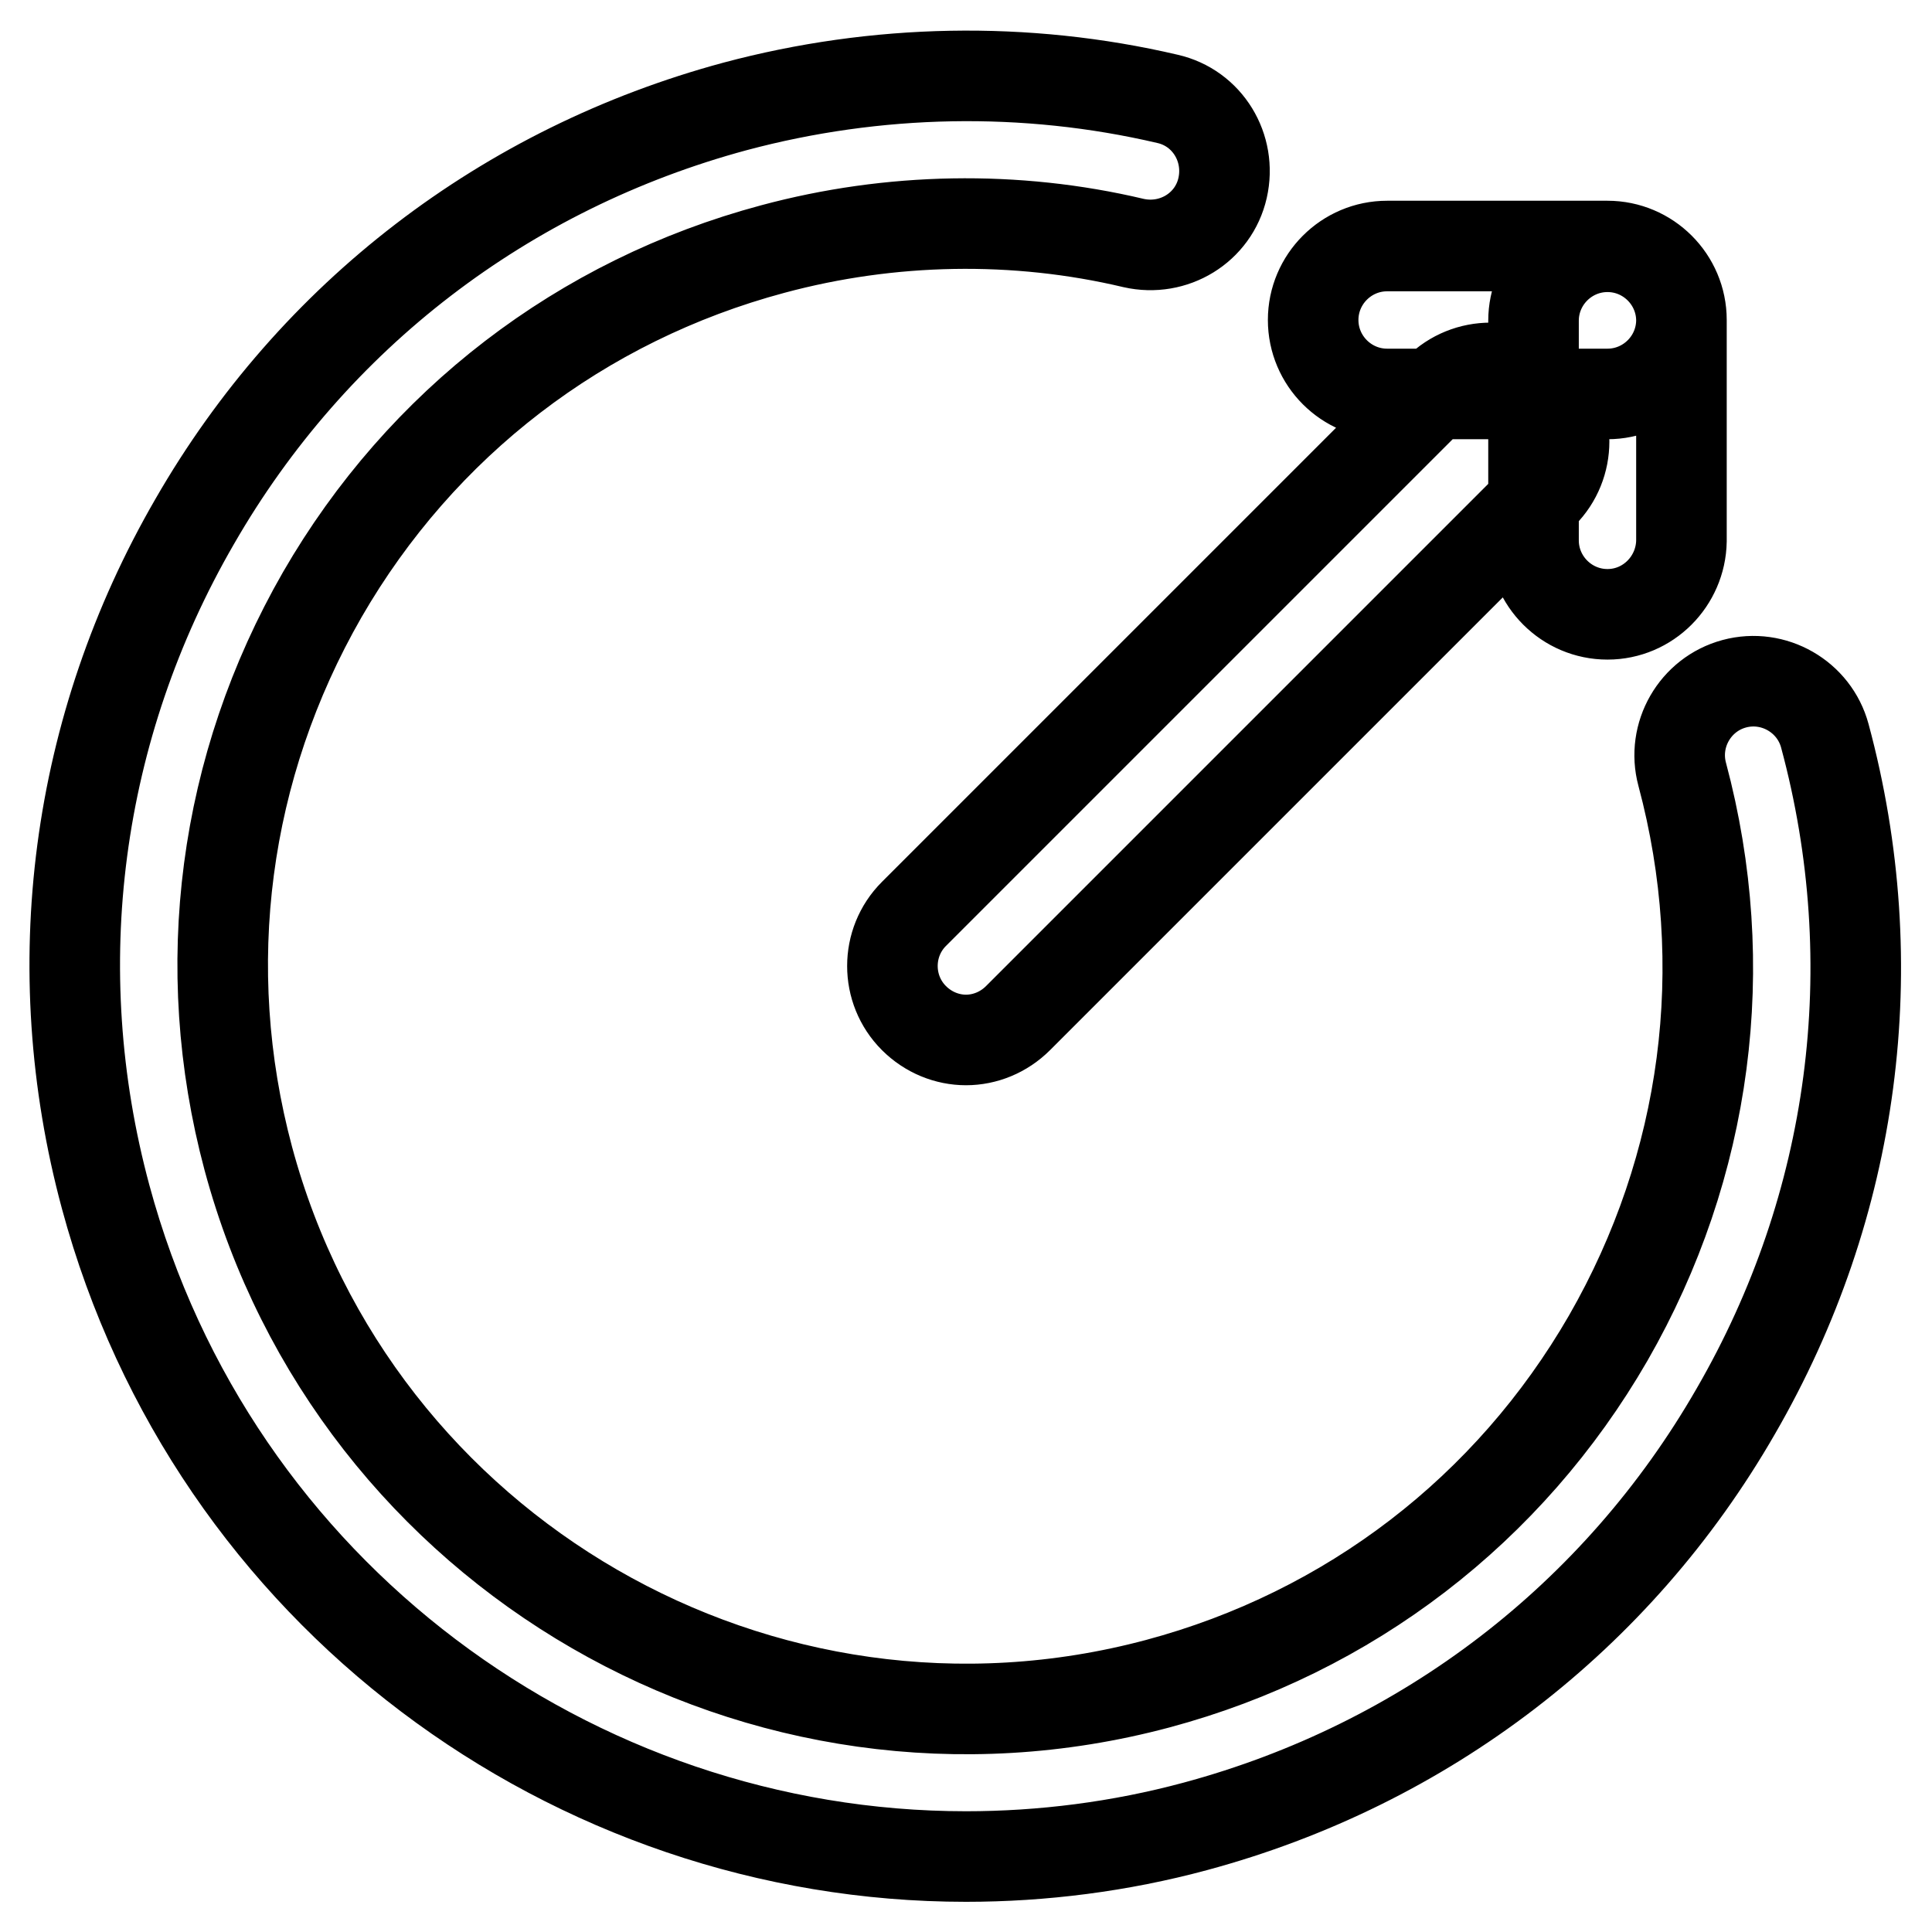
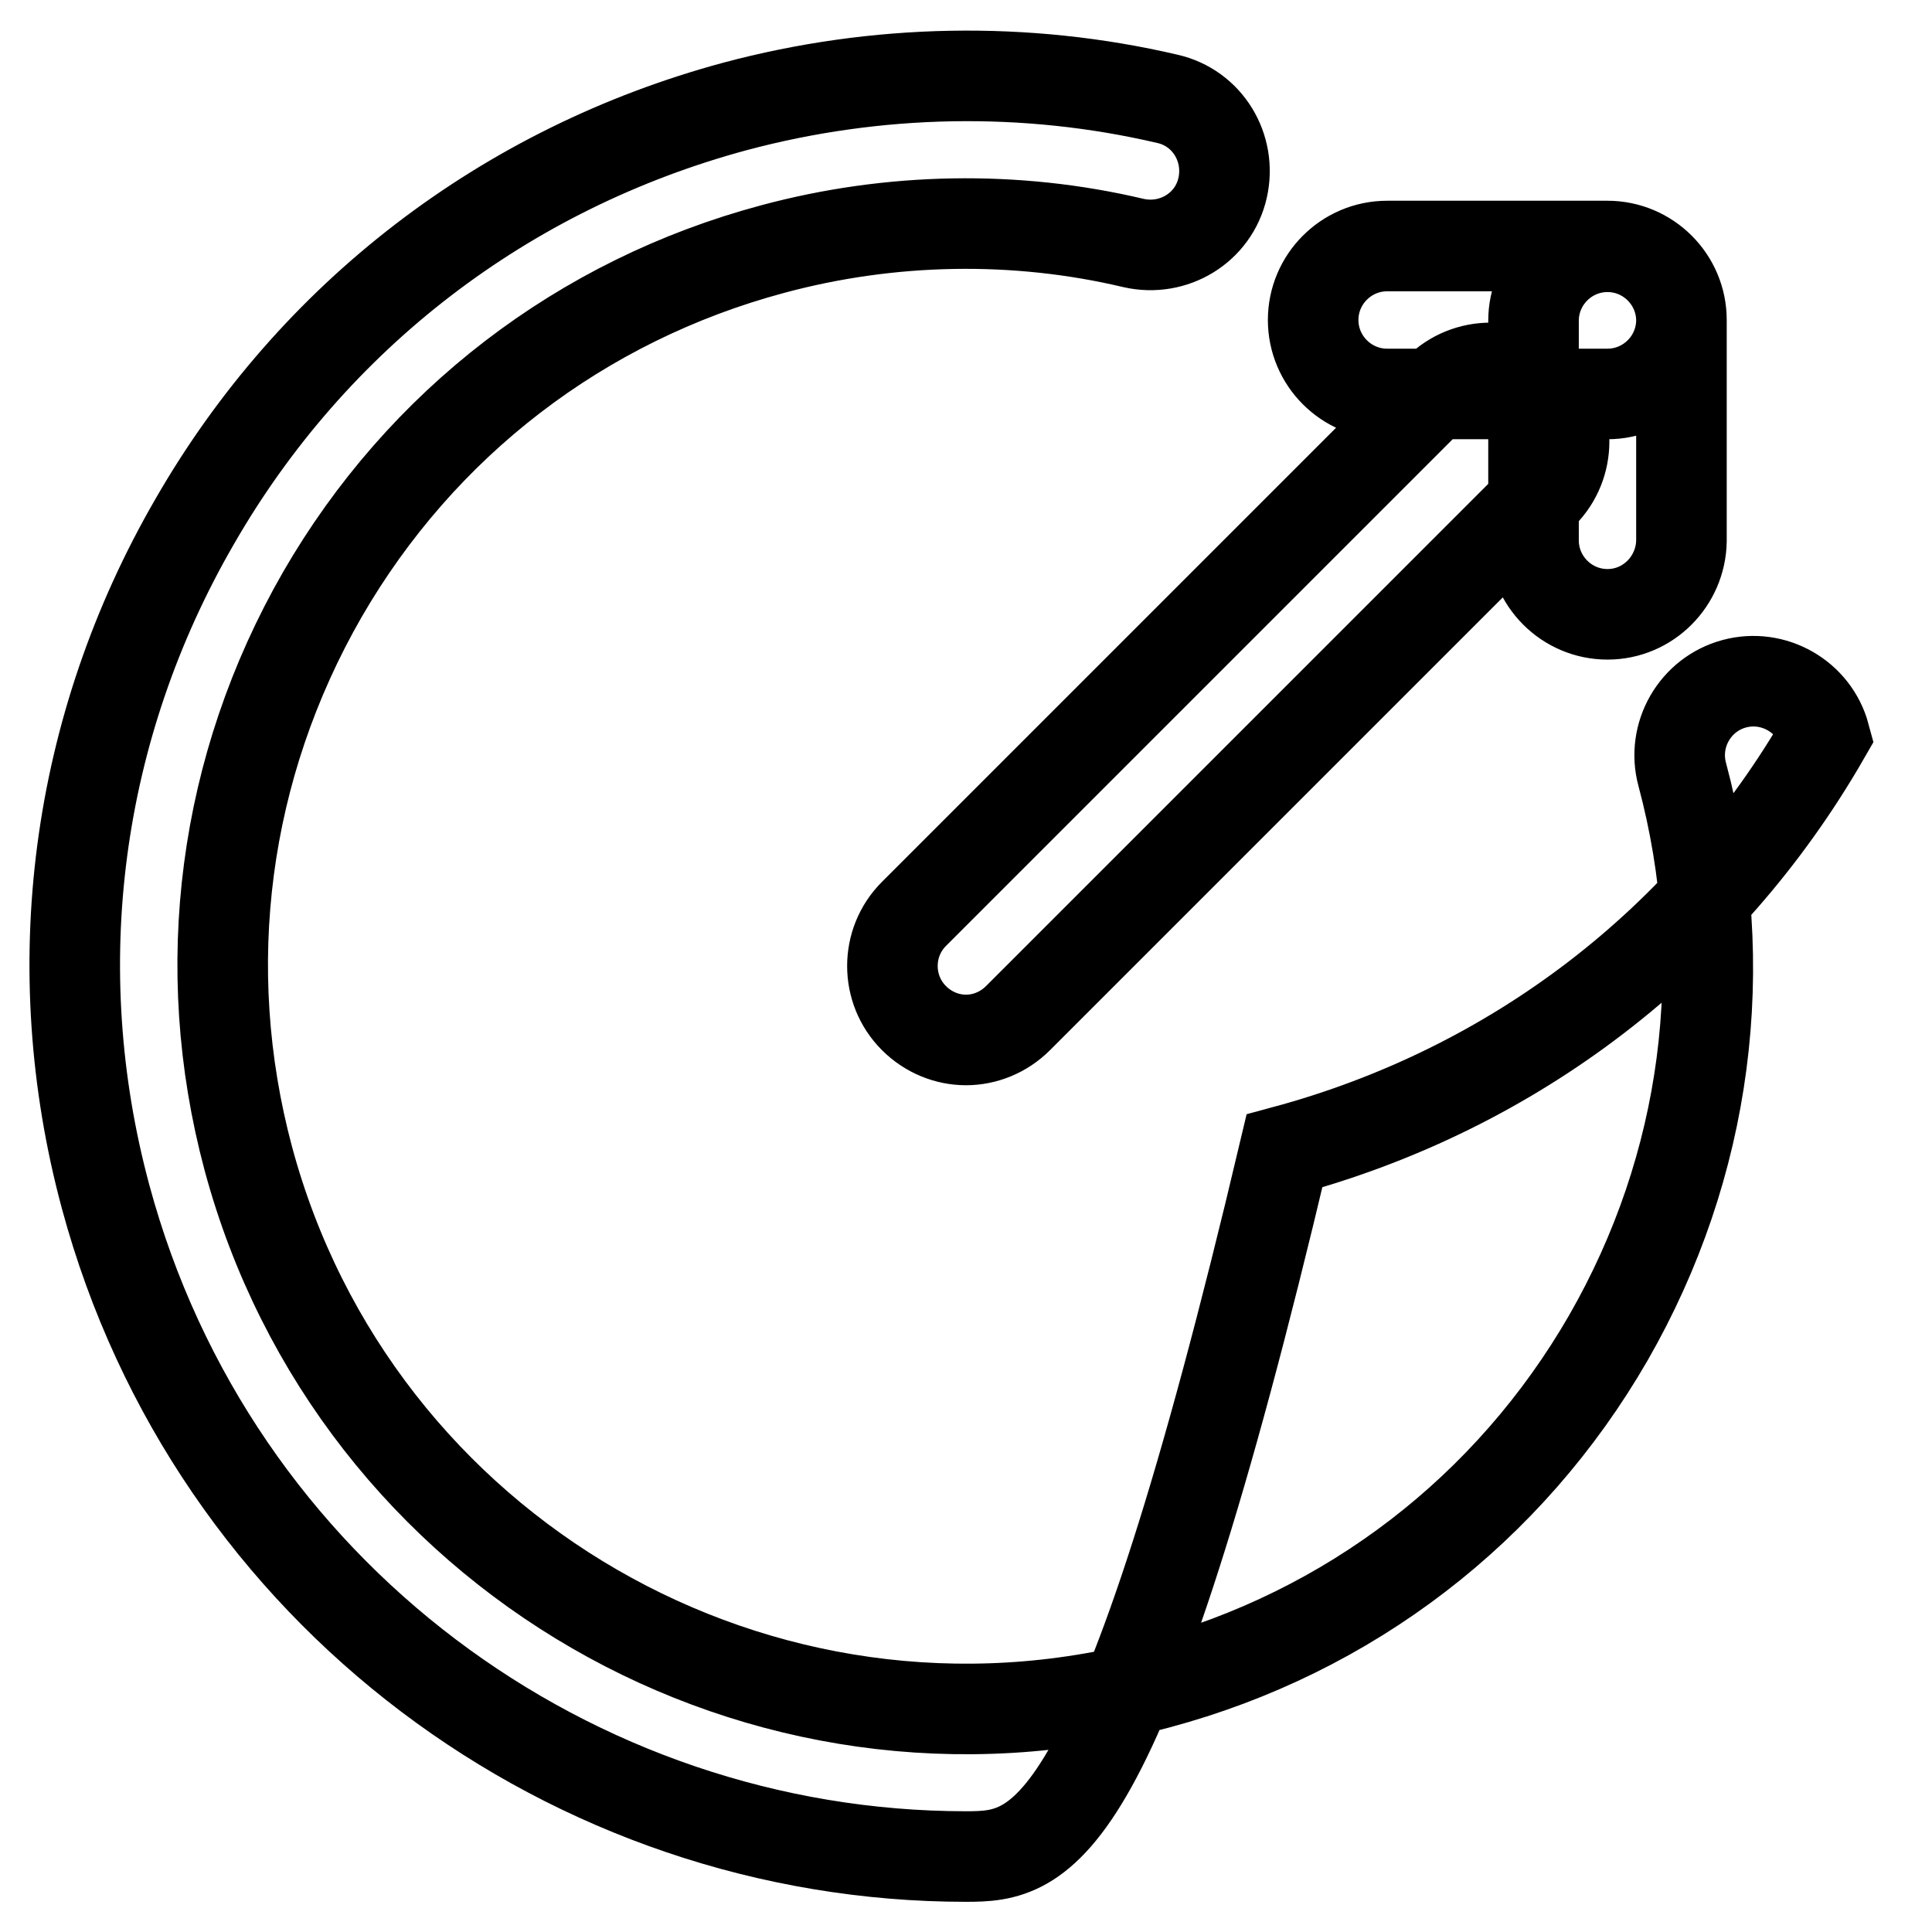
<svg xmlns="http://www.w3.org/2000/svg" version="1.1" x="0px" y="0px" viewBox="0 0 256 256" enable-background="new 0 0 256 256" xml:space="preserve">
  <g>
-     <path stroke-width="12" fill-opacity="0" stroke="#000000" d="M128,246c-52.1,0-99.8-34.8-114-87.4c-8.2-30.4-4-62.2,11.8-89.5c15.7-27.3,41.2-46.8,71.6-55 c18.7-5,38.5-5.4,57.3-1c5.3,1.2,8.5,6.5,7.3,11.8c-1.2,5.3-6.5,8.5-11.8,7.3c-15.6-3.7-32.2-3.4-47.8,0.8 c-25.4,6.8-46.6,23.1-59.7,45.8c-13.1,22.8-16.6,49.3-9.8,74.7c14.1,52.4,68.1,83.6,120.5,69.6c25.4-6.8,46.6-23.1,59.7-45.8 c13.1-22.8,16.6-49.3,9.8-74.7c-1.4-5.2,1.7-10.6,6.9-12c5.2-1.4,10.6,1.7,12,6.9c8.2,30.4,4,62.2-11.8,89.5 c-15.7,27.3-41.2,46.8-71.6,55C148.4,244.7,138.1,246,128,246z M213,52.2h-29.2c-5.4,0-9.8-4.4-9.8-9.8s4.4-9.8,9.8-9.8H213 c5.4,0,9.8,4.4,9.8,9.8S218.4,52.2,213,52.2z M213,81.4c-5.4,0-9.8-4.4-9.8-9.8V42.5c0-5.4,4.4-9.8,9.8-9.8s9.8,4.4,9.8,9.8v29.2 C222.7,77,218.4,81.4,213,81.4z M128,137.8c-2.5,0-5-1-6.9-2.9c-3.8-3.8-3.8-10,0-13.8l69.5-69.5c3.8-3.8,10-3.8,13.8,0 c3.8,3.8,3.8,10,0,13.8l-69.5,69.5C133,136.8,130.5,137.8,128,137.8z" />
+     <path stroke-width="12" fill-opacity="0" stroke="#000000" d="M128,246c-52.1,0-99.8-34.8-114-87.4c-8.2-30.4-4-62.2,11.8-89.5c15.7-27.3,41.2-46.8,71.6-55 c18.7-5,38.5-5.4,57.3-1c5.3,1.2,8.5,6.5,7.3,11.8c-1.2,5.3-6.5,8.5-11.8,7.3c-15.6-3.7-32.2-3.4-47.8,0.8 c-25.4,6.8-46.6,23.1-59.7,45.8c-13.1,22.8-16.6,49.3-9.8,74.7c14.1,52.4,68.1,83.6,120.5,69.6c25.4-6.8,46.6-23.1,59.7-45.8 c13.1-22.8,16.6-49.3,9.8-74.7c-1.4-5.2,1.7-10.6,6.9-12c5.2-1.4,10.6,1.7,12,6.9c-15.7,27.3-41.2,46.8-71.6,55C148.4,244.7,138.1,246,128,246z M213,52.2h-29.2c-5.4,0-9.8-4.4-9.8-9.8s4.4-9.8,9.8-9.8H213 c5.4,0,9.8,4.4,9.8,9.8S218.4,52.2,213,52.2z M213,81.4c-5.4,0-9.8-4.4-9.8-9.8V42.5c0-5.4,4.4-9.8,9.8-9.8s9.8,4.4,9.8,9.8v29.2 C222.7,77,218.4,81.4,213,81.4z M128,137.8c-2.5,0-5-1-6.9-2.9c-3.8-3.8-3.8-10,0-13.8l69.5-69.5c3.8-3.8,10-3.8,13.8,0 c3.8,3.8,3.8,10,0,13.8l-69.5,69.5C133,136.8,130.5,137.8,128,137.8z" />
  </g>
</svg>